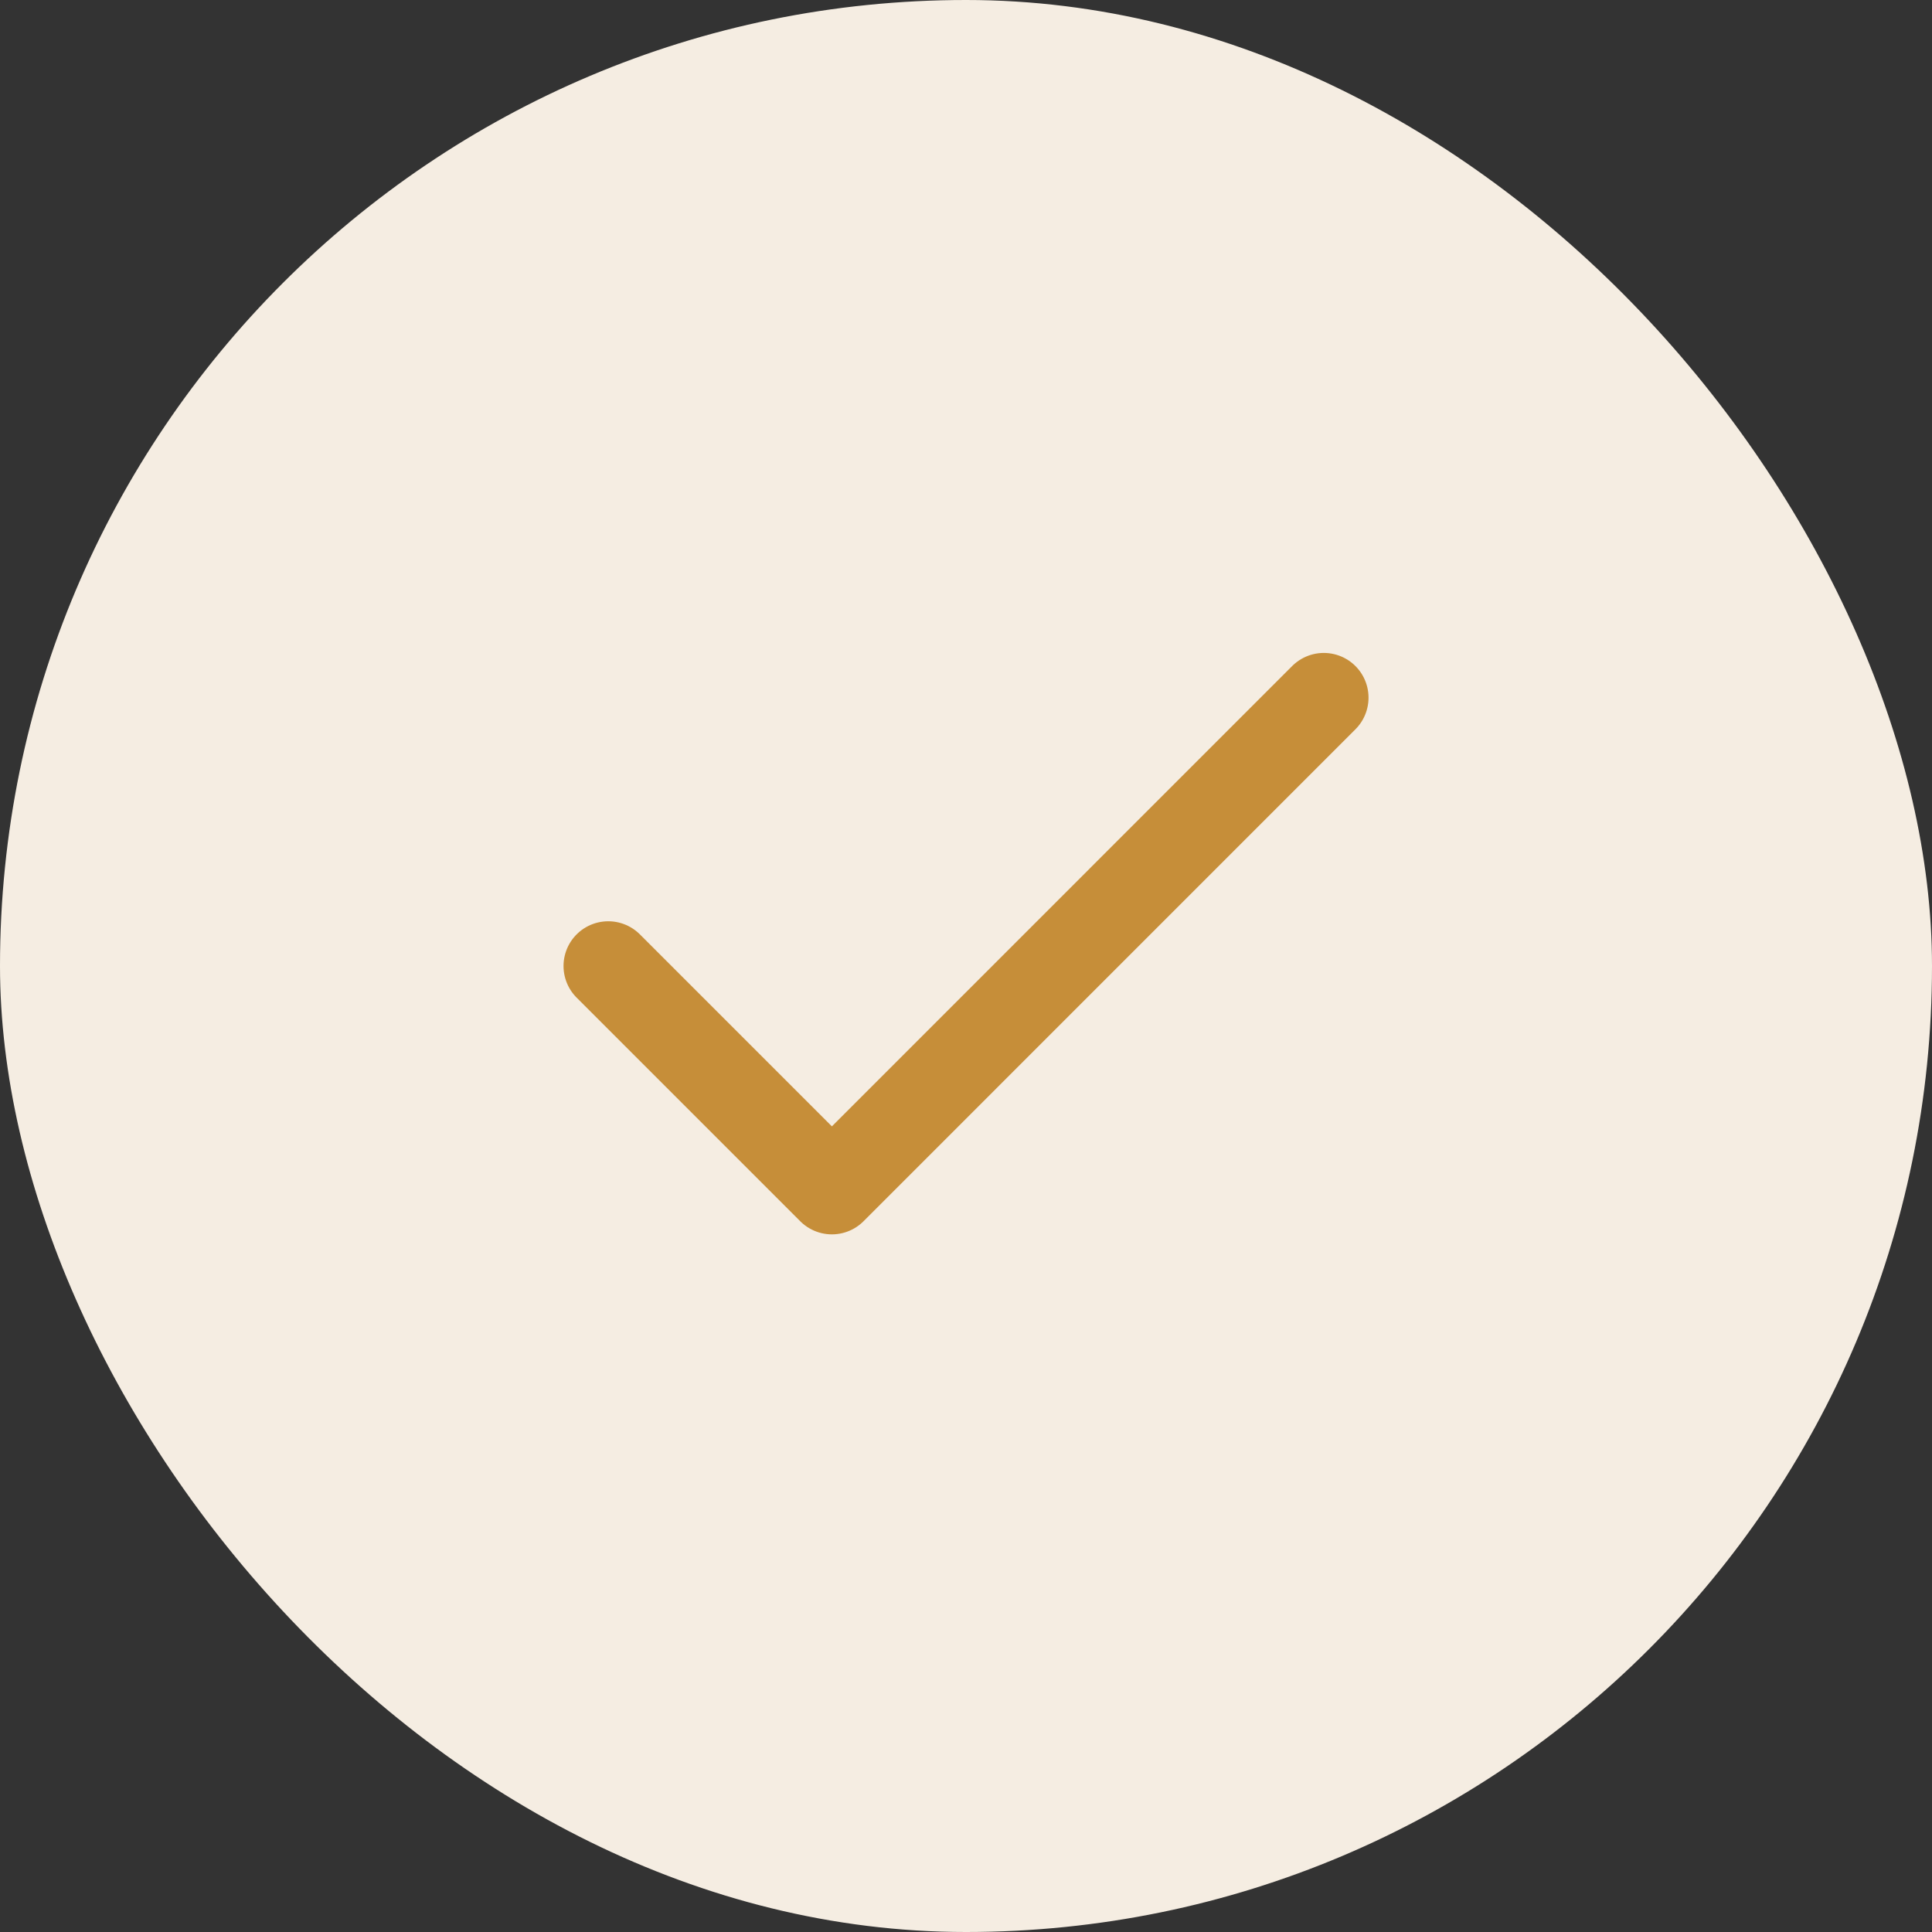
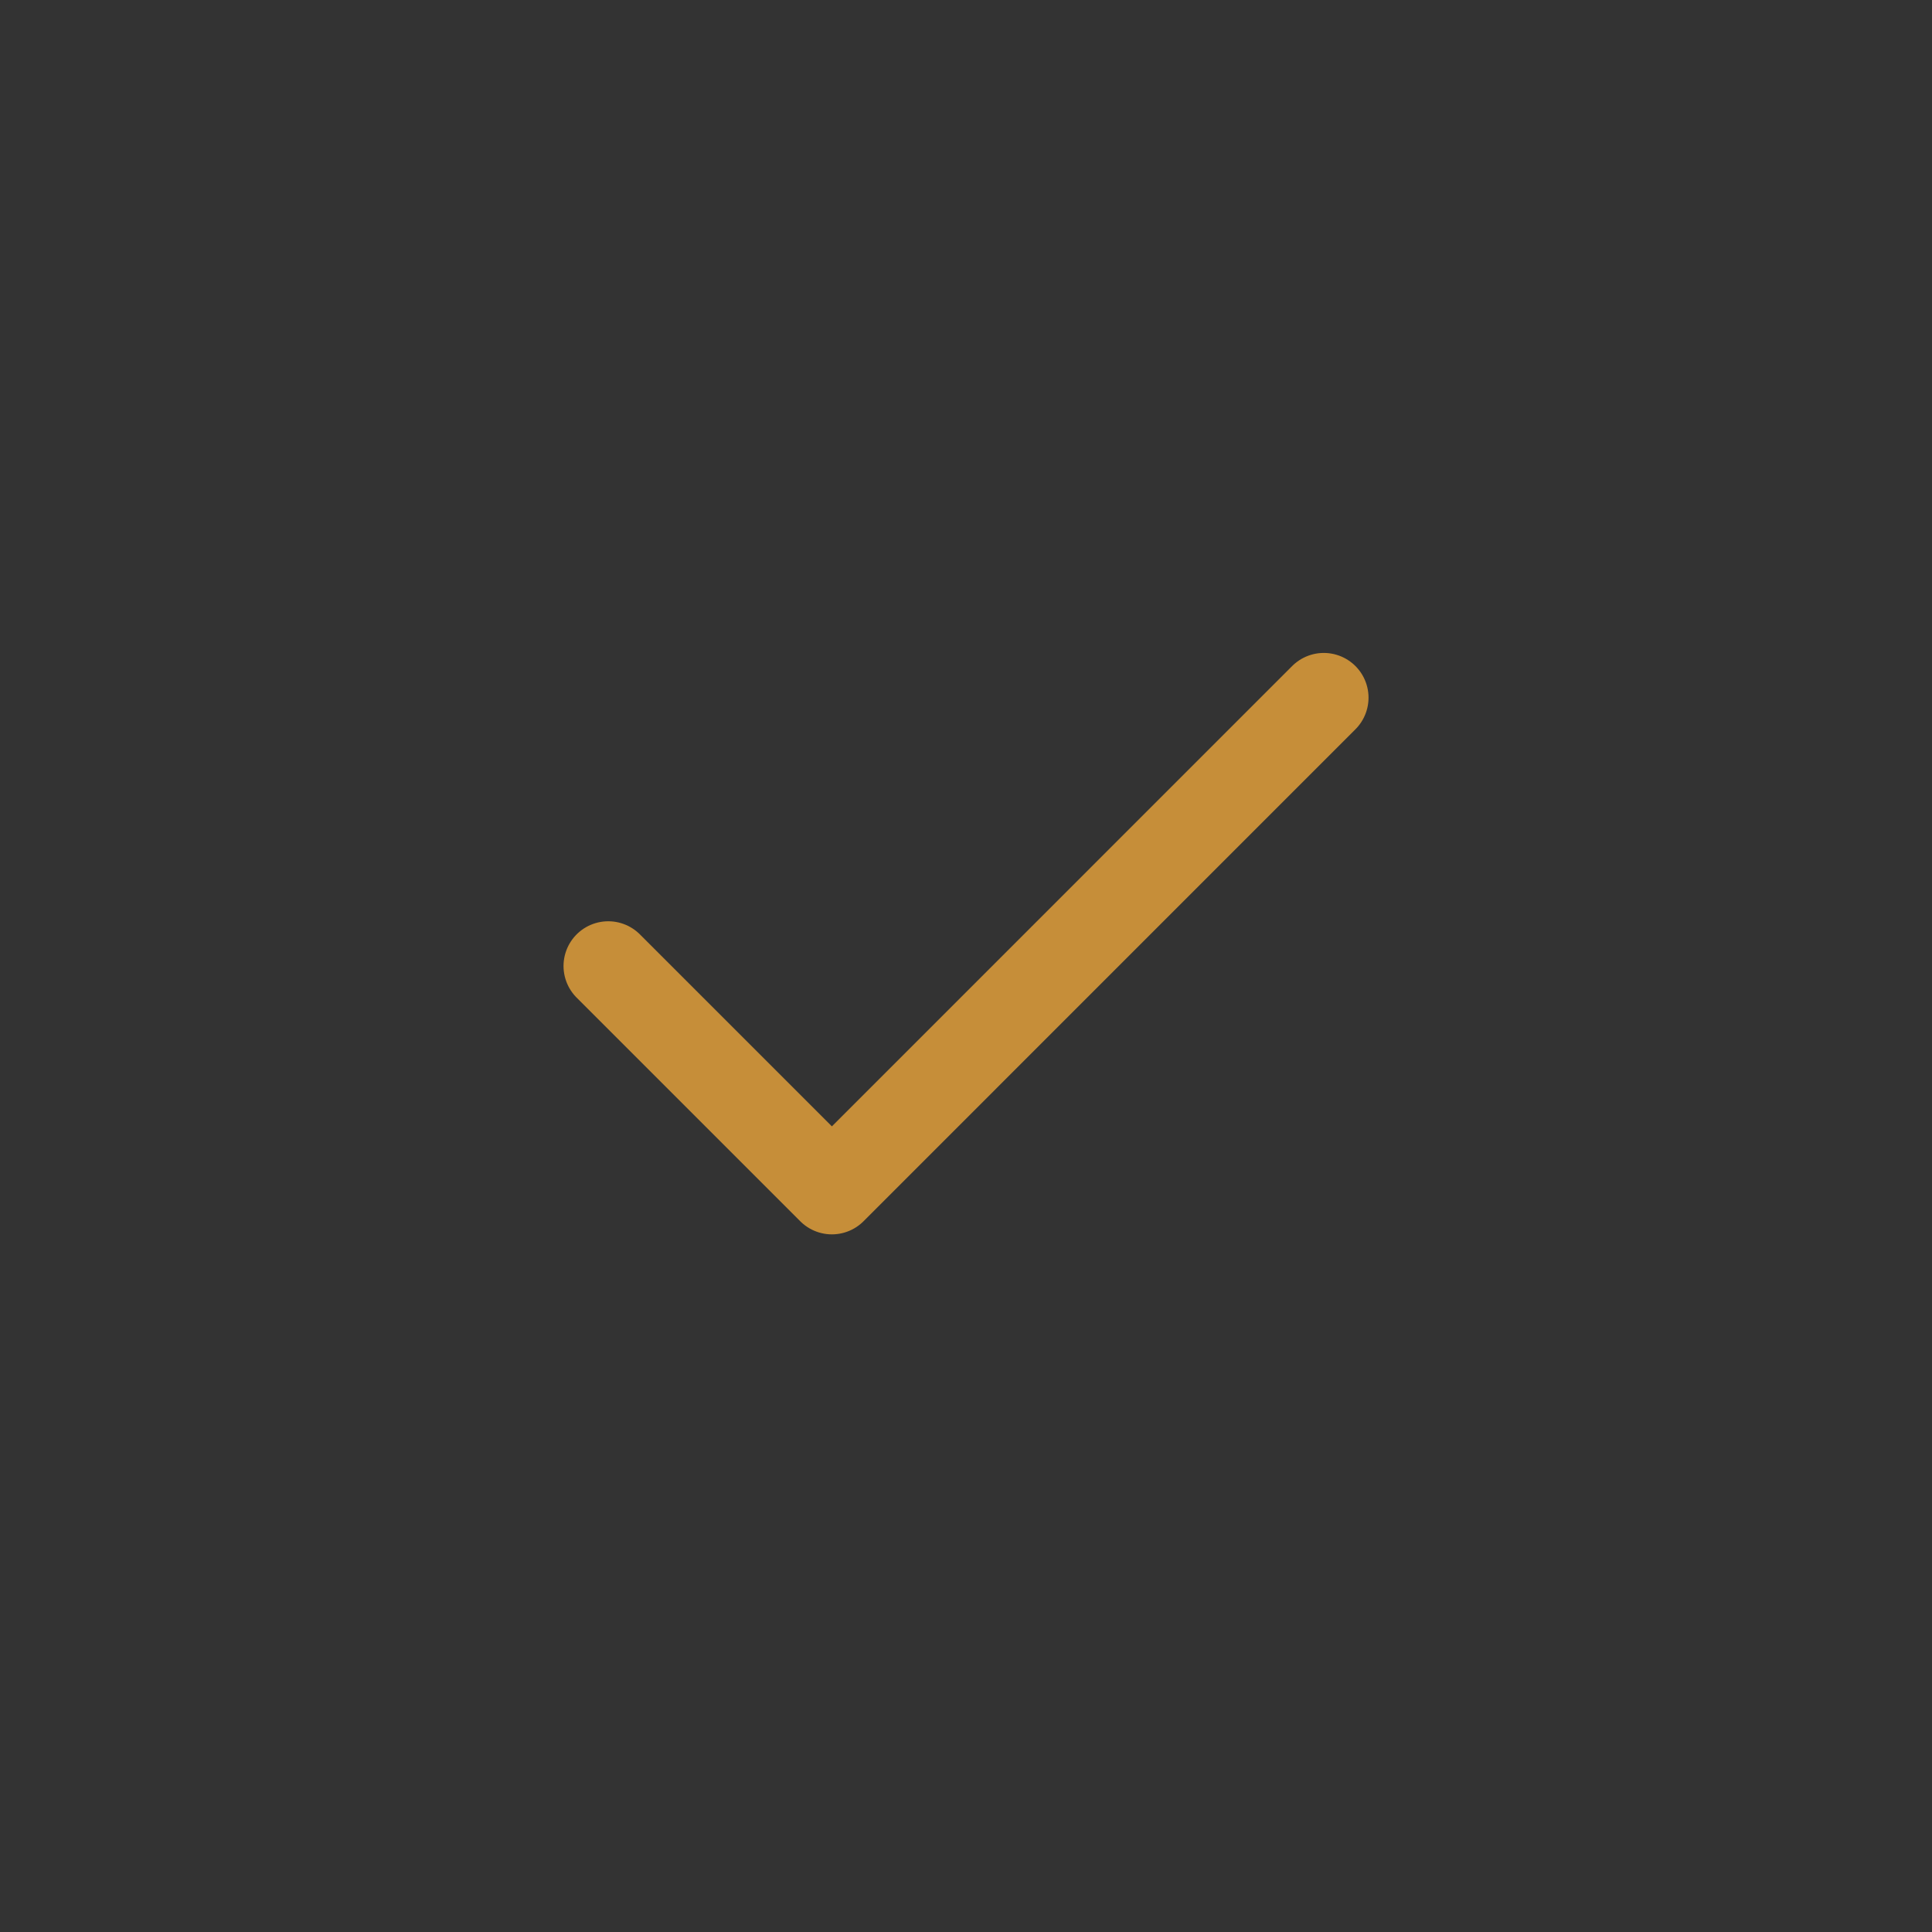
<svg xmlns="http://www.w3.org/2000/svg" width="36" height="36" viewBox="0 0 36 36" fill="none">
  <rect x="0" y="0" width="36" height="36" fill="#333333" stroke="none" />
-   <rect width="36" height="36" rx="18" fill="#F5EDE2" />
  <path d="M24.667 13L15.501 22.167L11.334 18" stroke="#C68E39" stroke-width="1.667" stroke-linecap="round" stroke-linejoin="round" />
</svg>